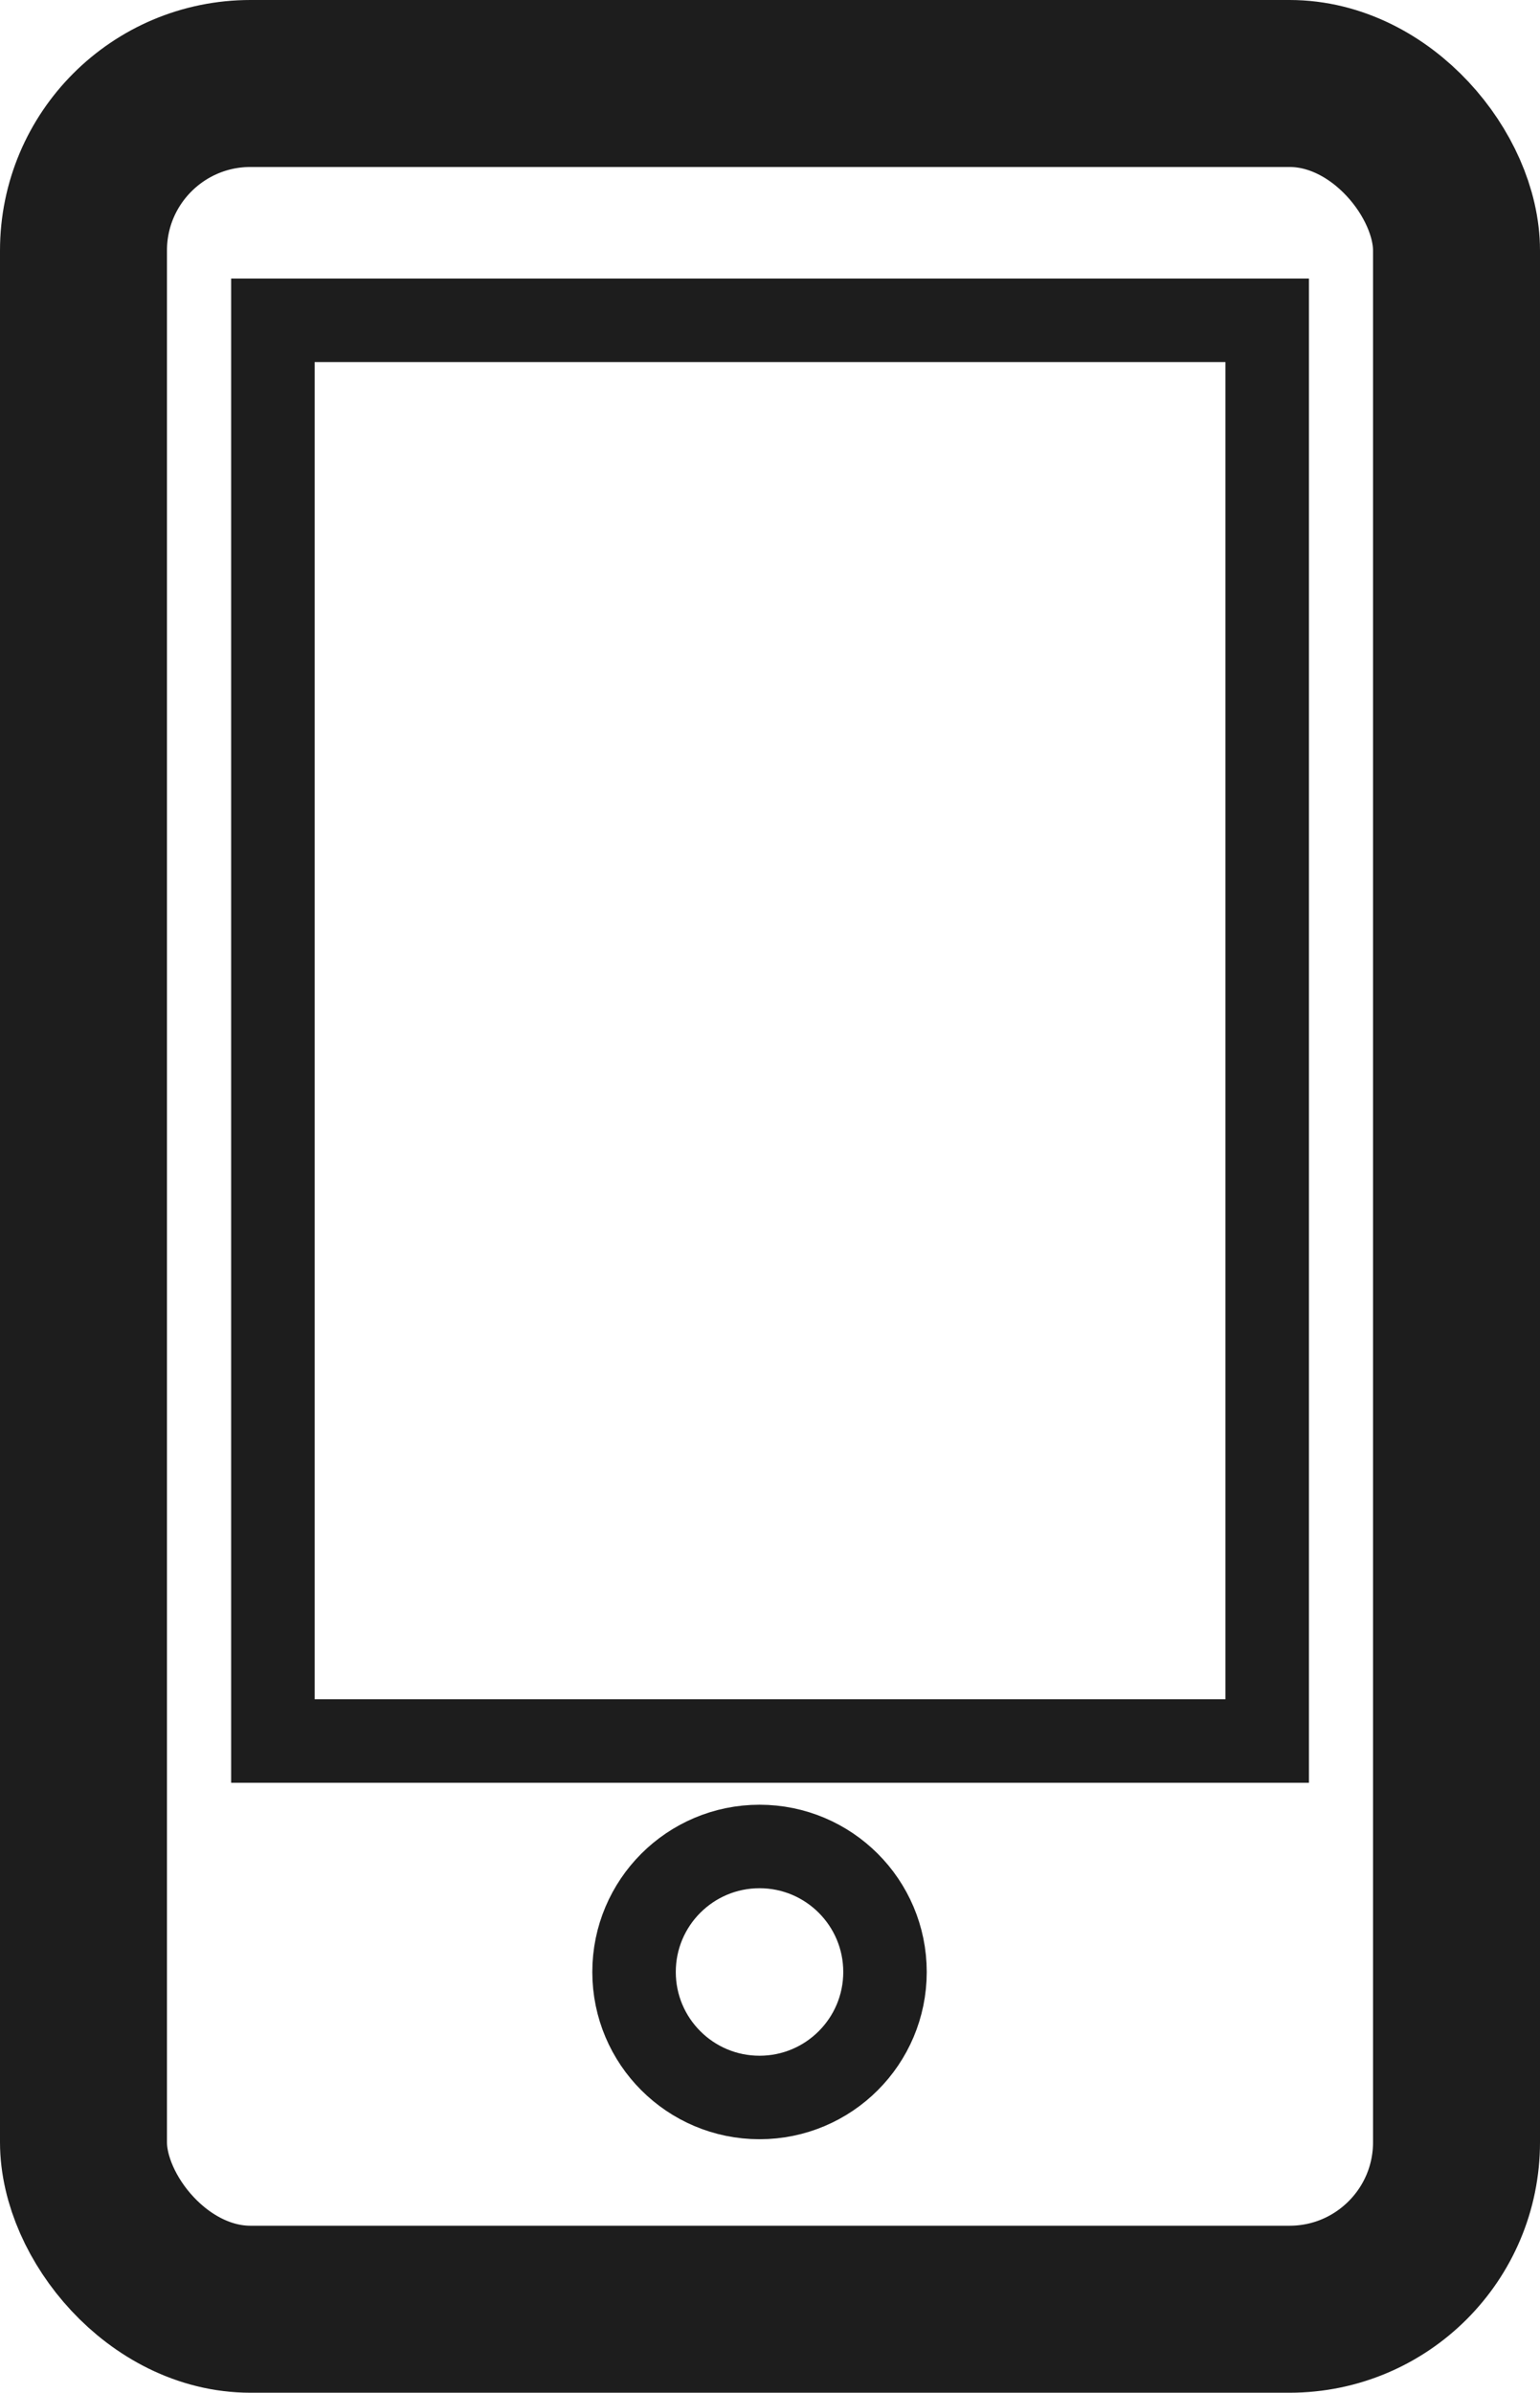
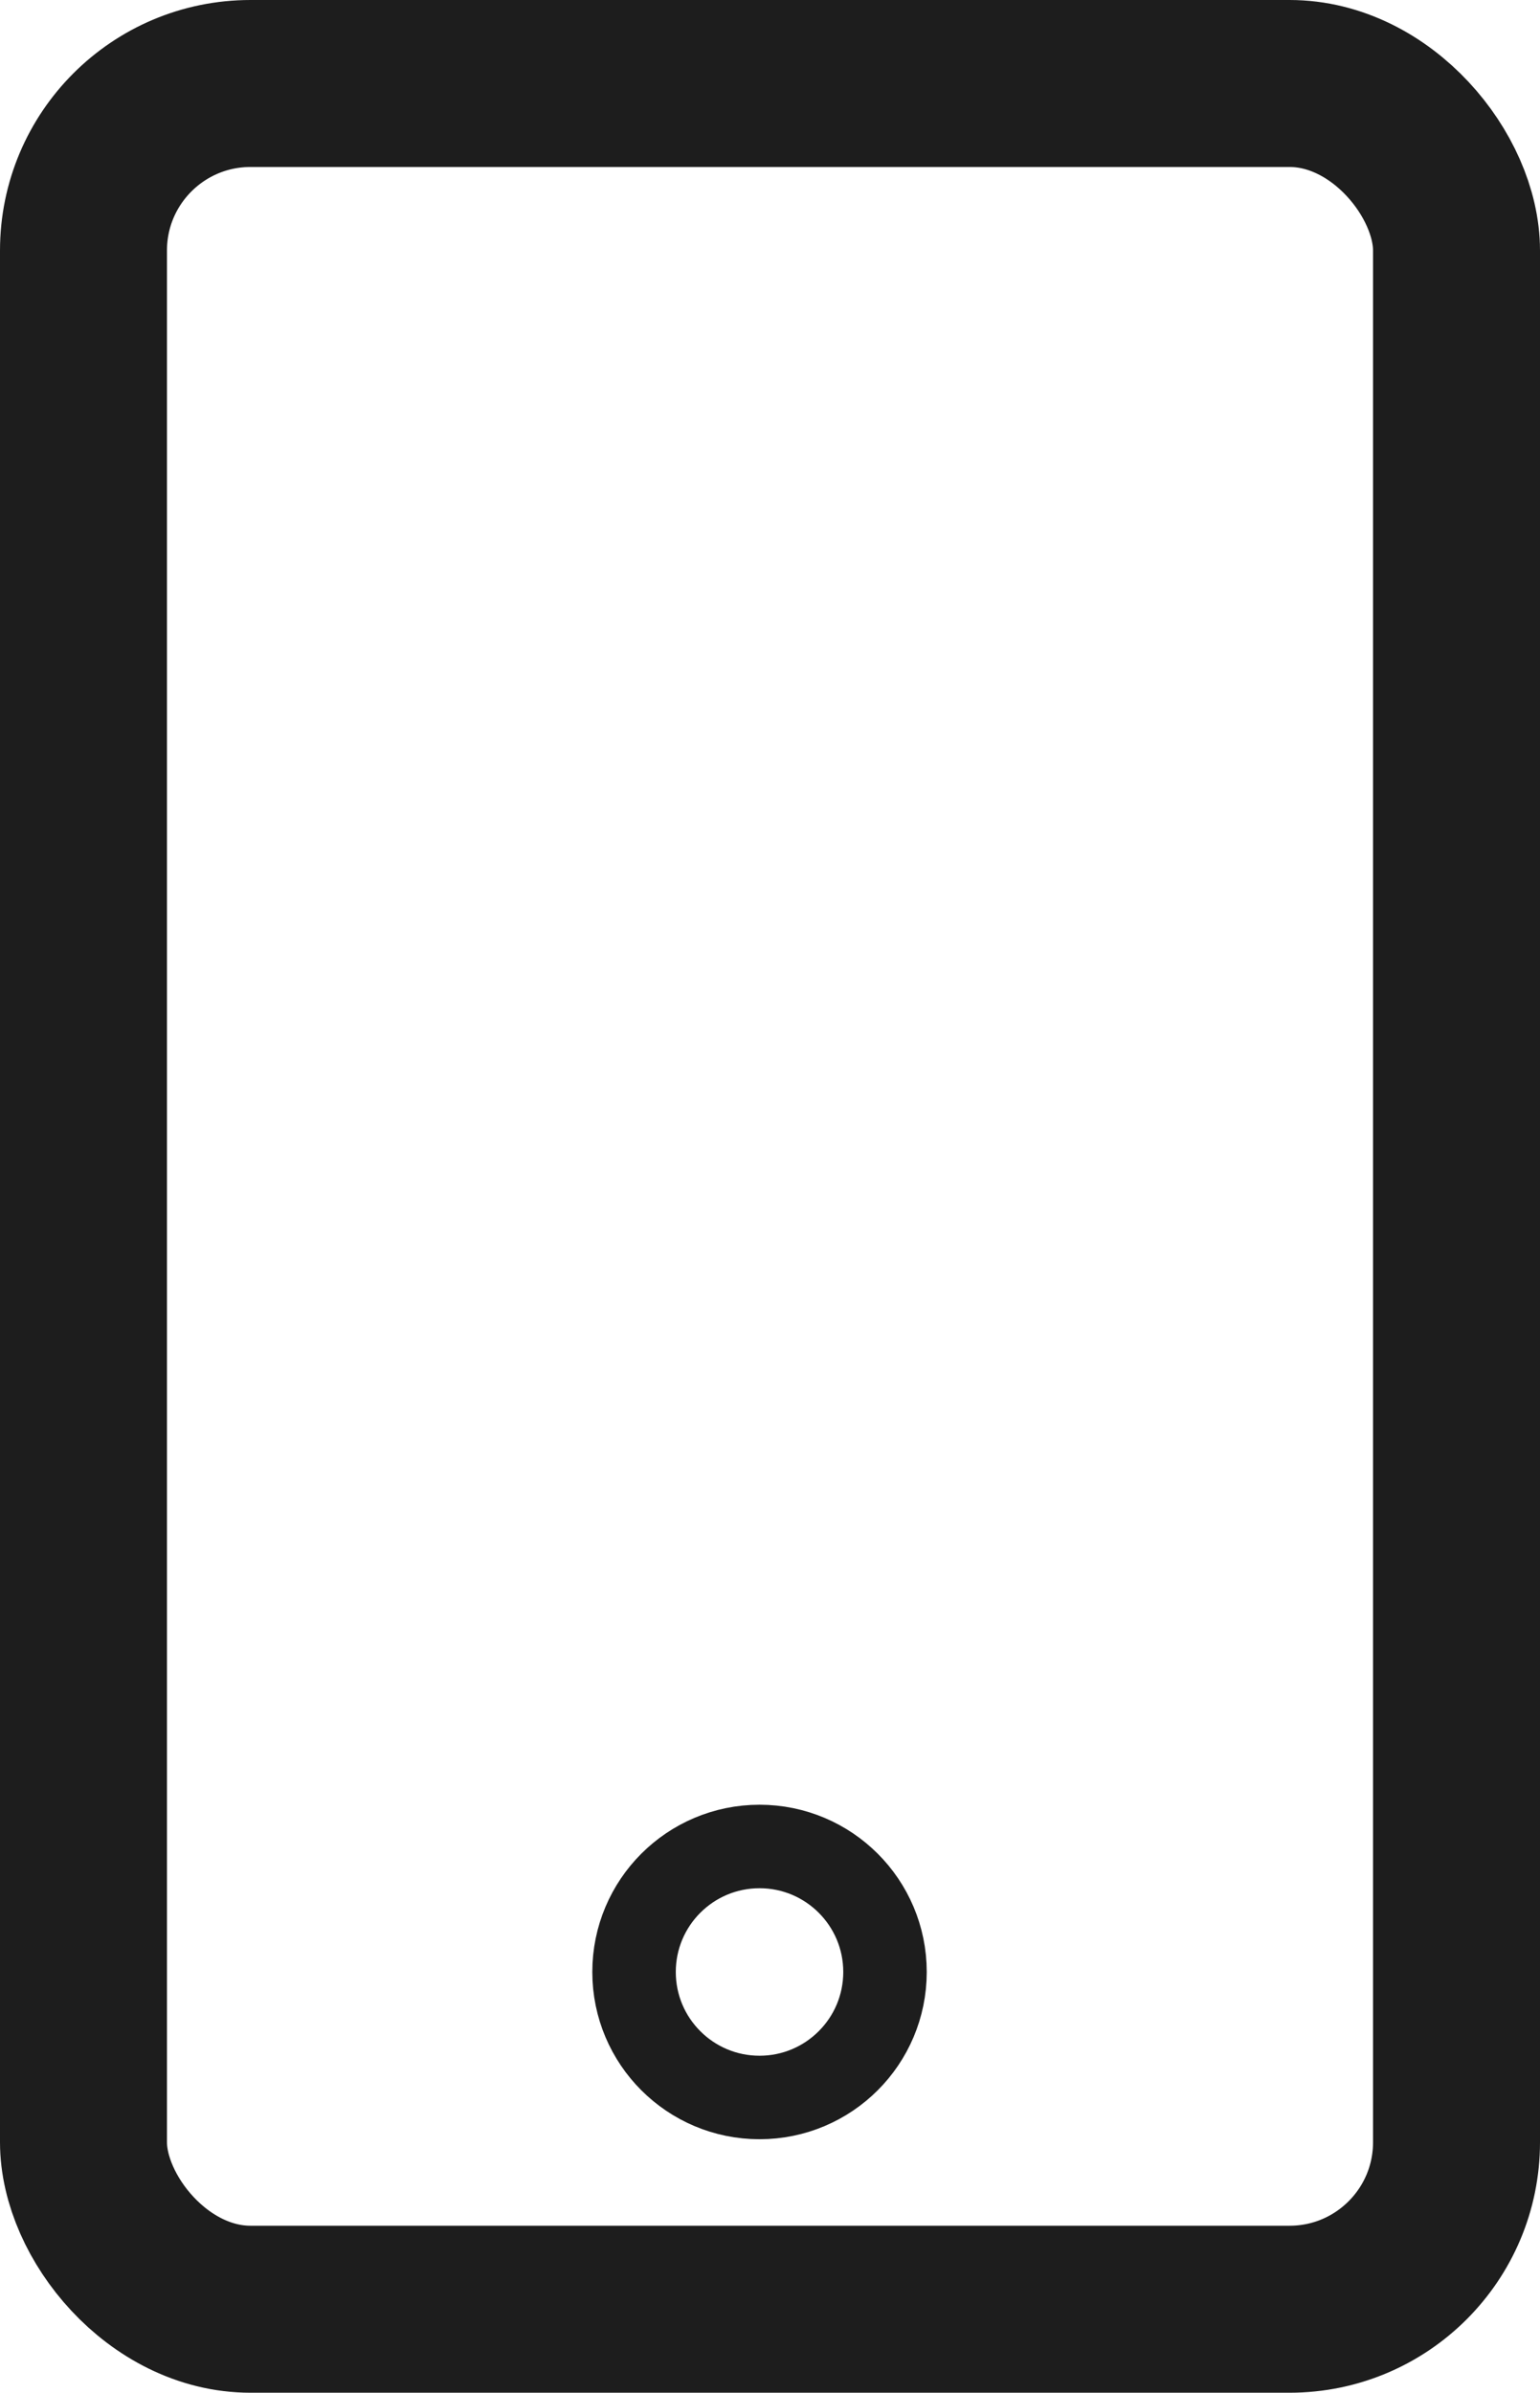
<svg xmlns="http://www.w3.org/2000/svg" width="18.447" height="28.656" viewBox="0 0 18.447 28.656">
  <g id="Group_196" data-name="Group 196" transform="translate(-36 -39.5)">
-     <rect id="Rectangle_89" data-name="Rectangle 89" width="11.91" height="17.015" transform="translate(39.269 43.336)" fill="none" stroke="#1d1d1d" stroke-miterlimit="10" stroke-width="1" />
    <rect id="Rectangle_90" data-name="Rectangle 90" width="16.447" height="26.656" rx="2" transform="translate(37 40.5)" fill="none" stroke="#1d1d1d" stroke-miterlimit="10" stroke-width="2" />
    <circle id="Ellipse_7" data-name="Ellipse 7" cx="1.503" cy="1.503" r="1.503" transform="translate(43.595 61.614)" fill="none" stroke="#1d1d1d" stroke-miterlimit="10" stroke-width="1" />
  </g>
</svg>